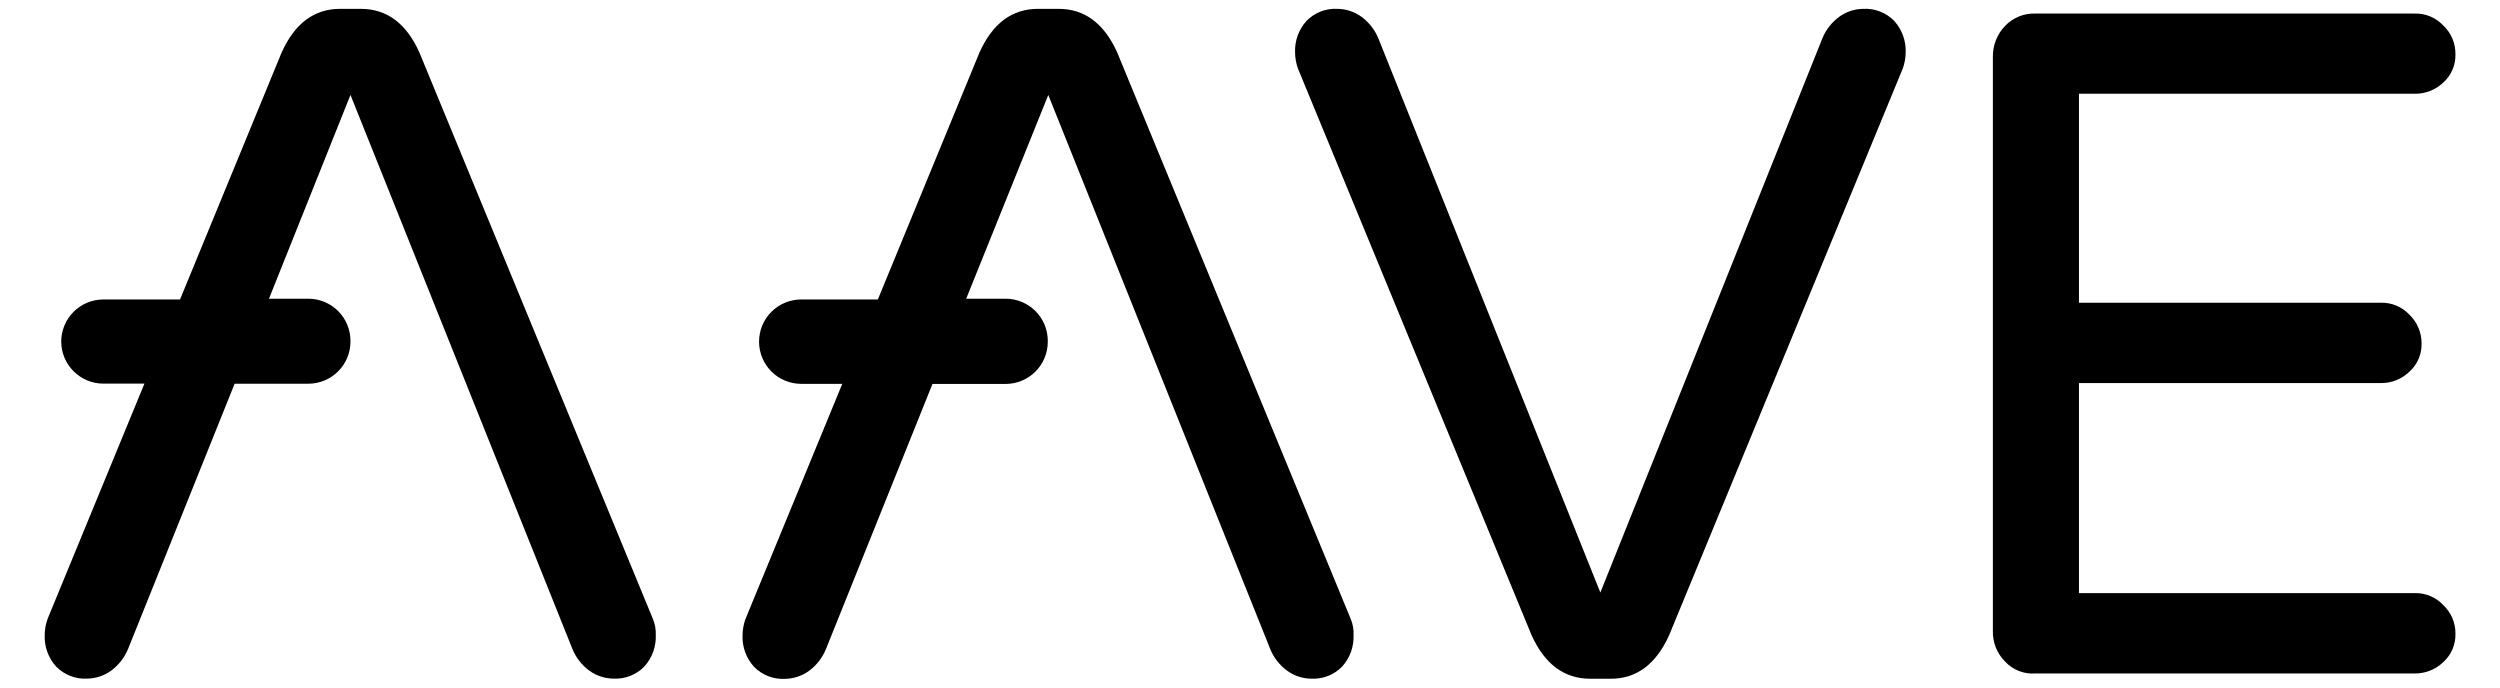
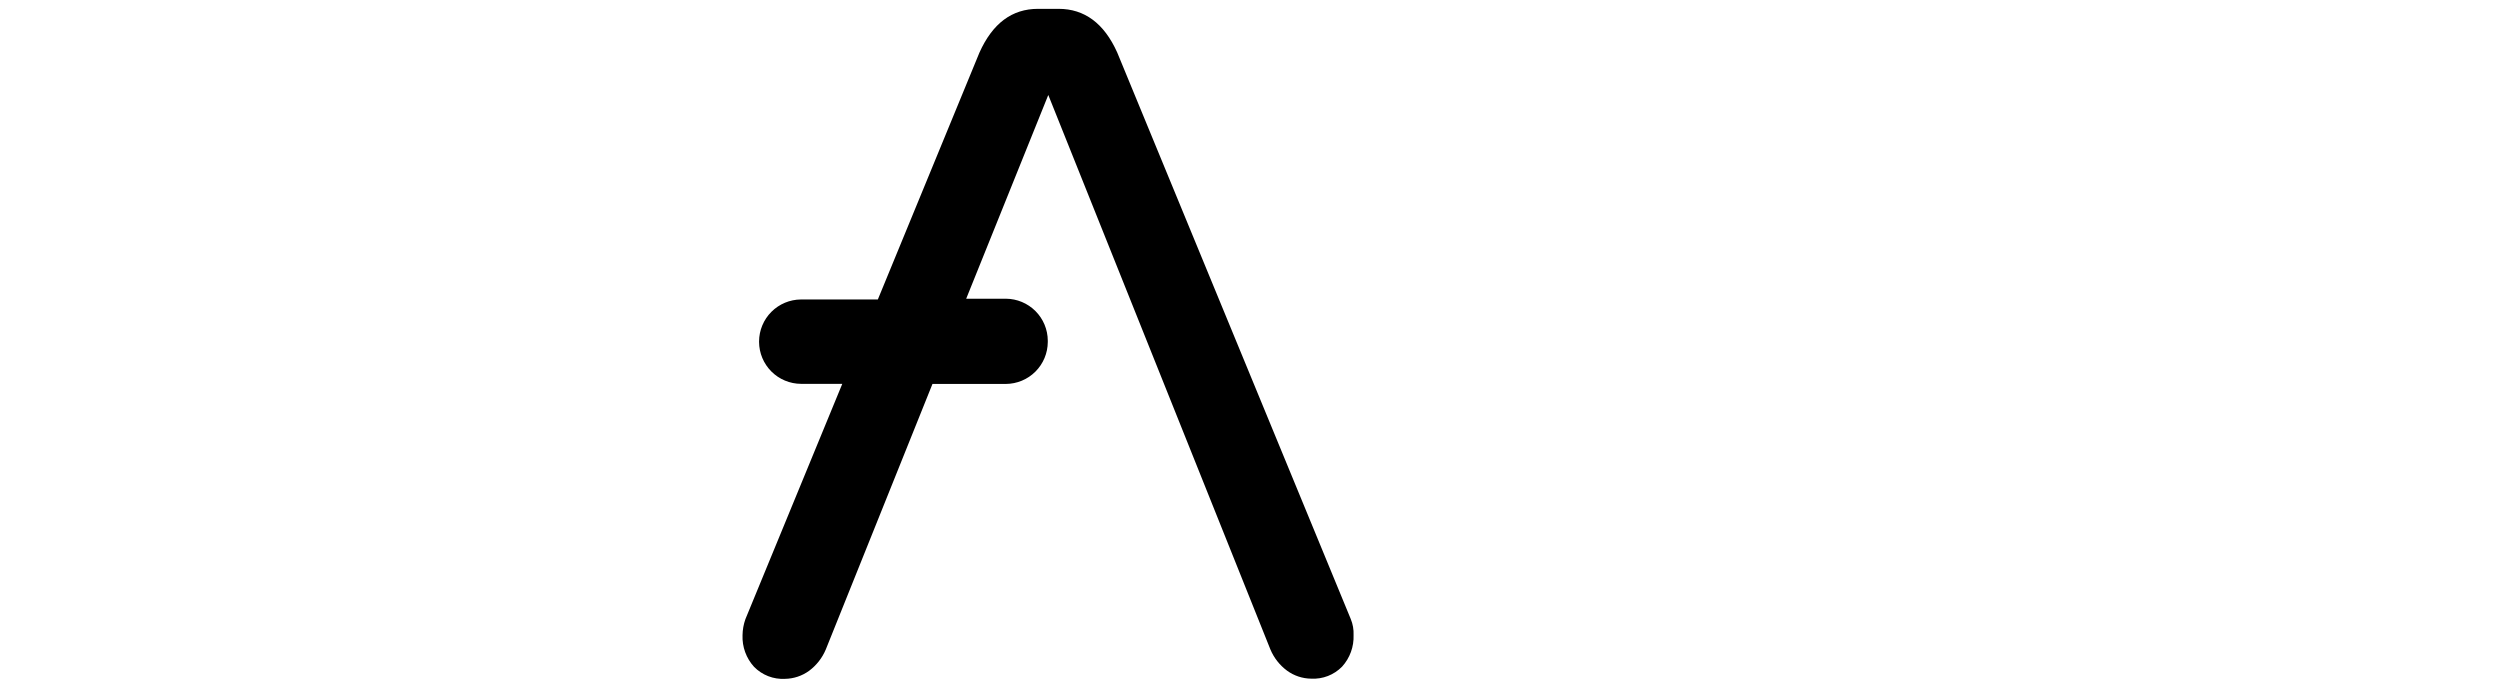
<svg xmlns="http://www.w3.org/2000/svg" width="800" height="220" viewBox="0 0 800 220" fill="none">
-   <path d="M490.081 203.2L415.341 21.93C414.751 20.276 414.44 18.536 414.421 16.78C414.274 13.062 415.592 9.436 418.091 6.68C419.373 5.369 420.921 4.347 422.63 3.683C424.339 3.019 426.17 2.728 428.001 2.83C430.776 2.862 433.472 3.76 435.711 5.4C438.063 7.146 439.904 9.491 441.041 12.19L512.111 189.61L583.191 12.19C584.321 9.489 586.159 7.143 588.511 5.4C590.75 3.76 593.446 2.862 596.221 2.83C598.054 2.727 599.887 3.017 601.598 3.681C603.309 4.345 604.858 5.368 606.141 6.68C608.64 9.436 609.958 13.062 609.811 16.78C609.792 18.532 609.481 20.27 608.891 21.92L534.151 203.2C529.941 212.57 523.681 217.2 515.421 217.2H508.811C500.551 217.16 494.301 212.57 490.081 203.2Z" fill="black" />
-   <path d="M641.58 211.65C640.311 210.372 639.315 208.85 638.651 207.176C637.988 205.502 637.671 203.71 637.72 201.91V18.25C637.653 14.568 639.04 11.007 641.58 8.34C642.823 7.019 644.335 5.979 646.013 5.289C647.691 4.599 649.497 4.276 651.31 4.34H772.7C774.416 4.292 776.122 4.611 777.705 5.275C779.288 5.939 780.711 6.932 781.88 8.19C783.125 9.37 784.112 10.797 784.776 12.379C785.441 13.961 785.769 15.664 785.74 17.38C785.785 19.07 785.463 20.75 784.797 22.303C784.13 23.857 783.135 25.248 781.88 26.38C779.419 28.753 776.118 30.055 772.7 30H665.27V96.87H761.86C763.576 96.824 765.283 97.144 766.866 97.81C768.449 98.476 769.872 99.471 771.04 100.73C772.273 101.918 773.252 103.344 773.915 104.923C774.579 106.501 774.914 108.198 774.9 109.91C774.945 111.6 774.623 113.28 773.957 114.833C773.29 116.387 772.295 117.778 771.04 118.91C769.828 120.098 768.393 121.034 766.817 121.664C765.241 122.294 763.557 122.605 761.86 122.58H665.27V189.8H772.7C774.417 189.749 776.125 190.067 777.709 190.733C779.293 191.399 780.715 192.397 781.88 193.66C783.126 194.838 784.113 196.262 784.778 197.843C785.442 199.424 785.77 201.126 785.74 202.84C785.785 204.53 785.463 206.21 784.797 207.763C784.13 209.317 783.135 210.708 781.88 211.84C779.427 214.231 776.125 215.551 772.7 215.51H651.31C649.502 215.643 647.687 215.365 646.002 214.697C644.317 214.028 642.805 212.987 641.58 211.65Z" fill="black" />
  <path d="M432.231 198.06L357.501 16.78C353.291 7.42 347.001 2.83 338.771 2.83H332.151C323.881 2.83 317.641 7.42 313.421 16.83L280.911 95.83H256.311C252.761 95.851 249.362 97.271 246.852 99.781C244.341 102.291 242.922 105.69 242.901 109.24V109.42C242.919 112.971 244.338 116.371 246.849 118.882C249.36 121.393 252.76 122.812 256.311 122.83H269.531L238.531 198.13C237.941 199.781 237.631 201.518 237.611 203.27C237.463 206.988 238.781 210.615 241.281 213.37C242.563 214.684 244.112 215.708 245.823 216.374C247.534 217.039 249.368 217.331 251.201 217.23C253.974 217.189 256.667 216.291 258.911 214.66C261.261 212.908 263.101 210.561 264.241 207.86L298.391 122.86H321.881C325.431 122.839 328.83 121.42 331.34 118.909C333.85 116.399 335.27 113 335.291 109.45V109C335.272 105.449 333.854 102.049 331.343 99.538C328.832 97.027 325.432 95.609 321.881 95.59H309.181L335.451 30.39L406.521 207.81C407.651 210.511 409.489 212.857 411.841 214.6C414.083 216.242 416.782 217.14 419.561 217.17C421.392 217.272 423.223 216.981 424.932 216.317C426.642 215.653 428.189 214.631 429.471 213.32C431.972 210.561 433.289 206.931 433.141 203.21C433.22 201.447 432.909 199.689 432.231 198.06Z" fill="black" />
-   <path d="M208.931 198.06L134.201 16.78C130.001 7.42 123.721 2.83 115.451 2.83H108.841C100.581 2.83 94.341 7.42 90.111 16.83L57.611 95.83H33.001C29.451 95.854 26.054 97.274 23.544 99.784C21.035 102.294 19.614 105.691 19.591 109.24V109.42C19.633 112.957 21.061 116.337 23.569 118.831C26.077 121.326 29.463 122.737 33.001 122.76H46.221L15.221 198.06C14.631 199.711 14.32 201.448 14.301 203.2C14.15 206.918 15.469 210.546 17.971 213.3C19.253 214.614 20.802 215.638 22.513 216.304C24.224 216.969 26.058 217.261 27.891 217.16C30.664 217.119 33.357 216.221 35.601 214.59C37.951 212.838 39.791 210.491 40.931 207.79L75.081 122.79H98.741C102.291 122.769 105.689 121.35 108.2 118.839C110.71 116.329 112.13 112.93 112.151 109.38V109C112.132 105.449 110.713 102.049 108.203 99.538C105.692 97.027 102.292 95.609 98.741 95.59H86.071L112.151 30.38L183.221 207.79C184.353 210.495 186.195 212.844 188.551 214.59C190.794 216.221 193.487 217.119 196.261 217.16C198.093 217.259 199.926 216.966 201.637 216.3C203.348 215.634 204.897 214.612 206.181 213.3C208.68 210.544 209.998 206.918 209.851 203.2C209.918 201.44 209.604 199.687 208.931 198.06Z" fill="black" />
</svg>